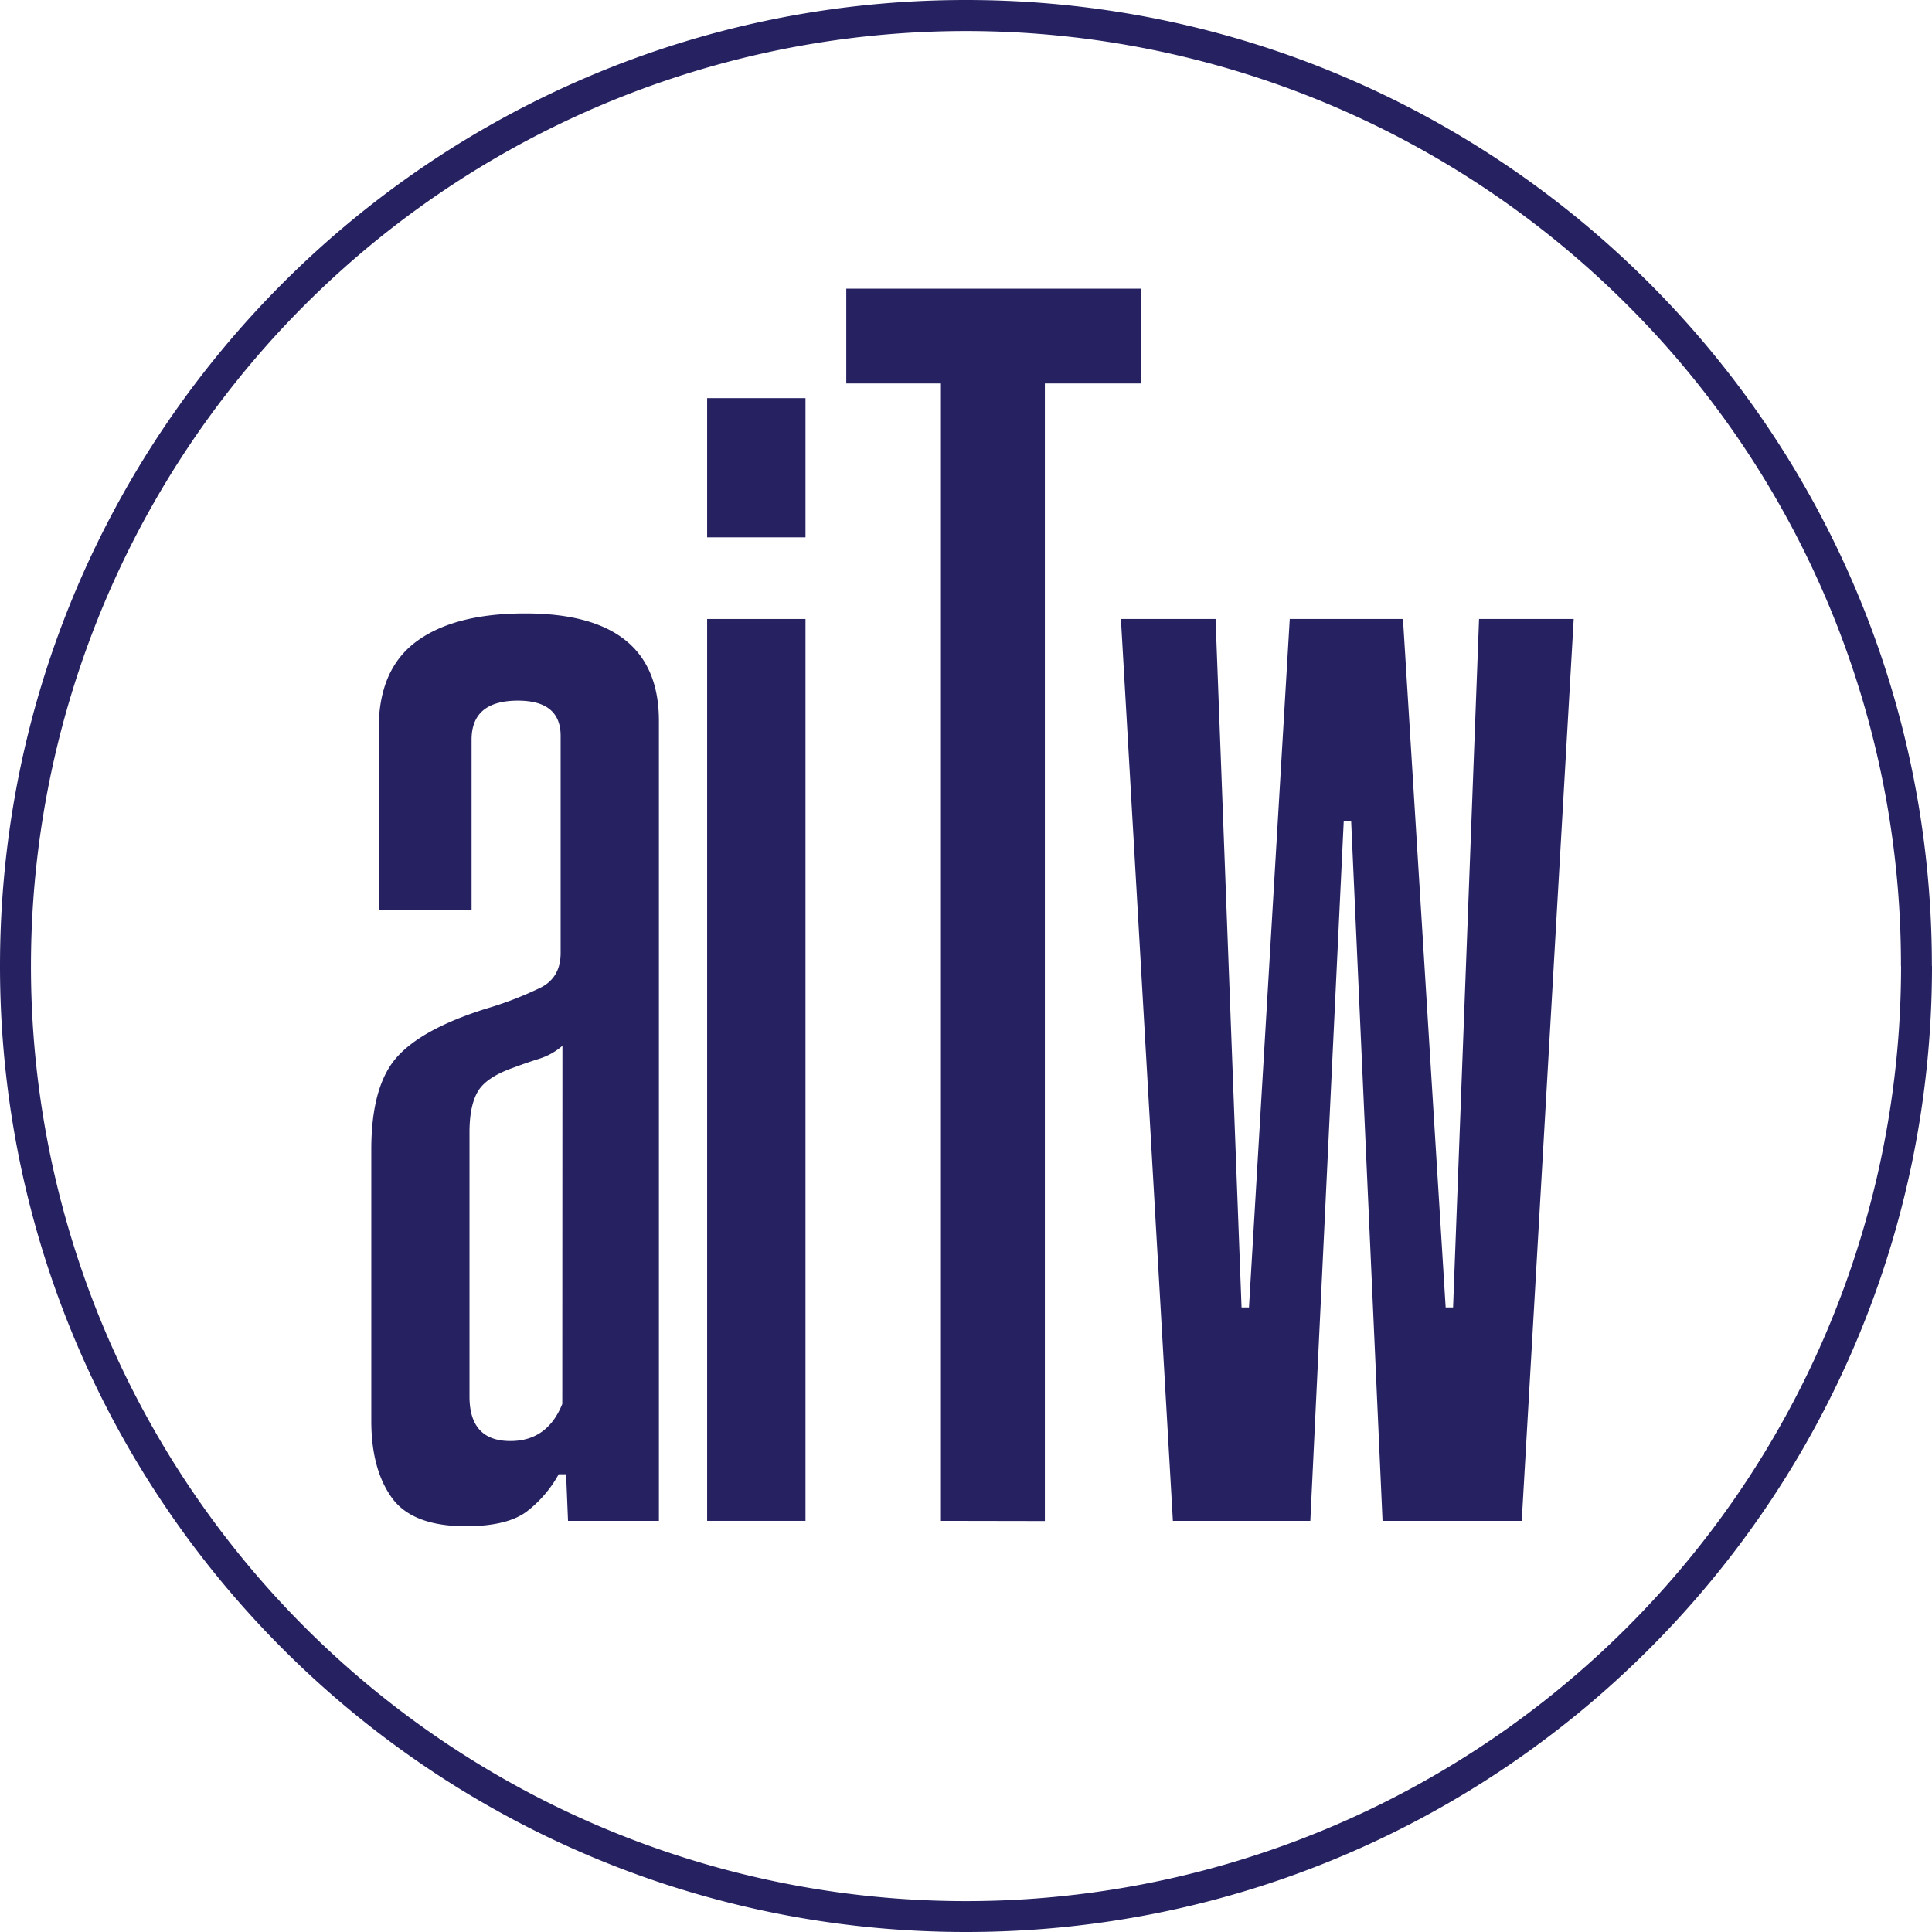
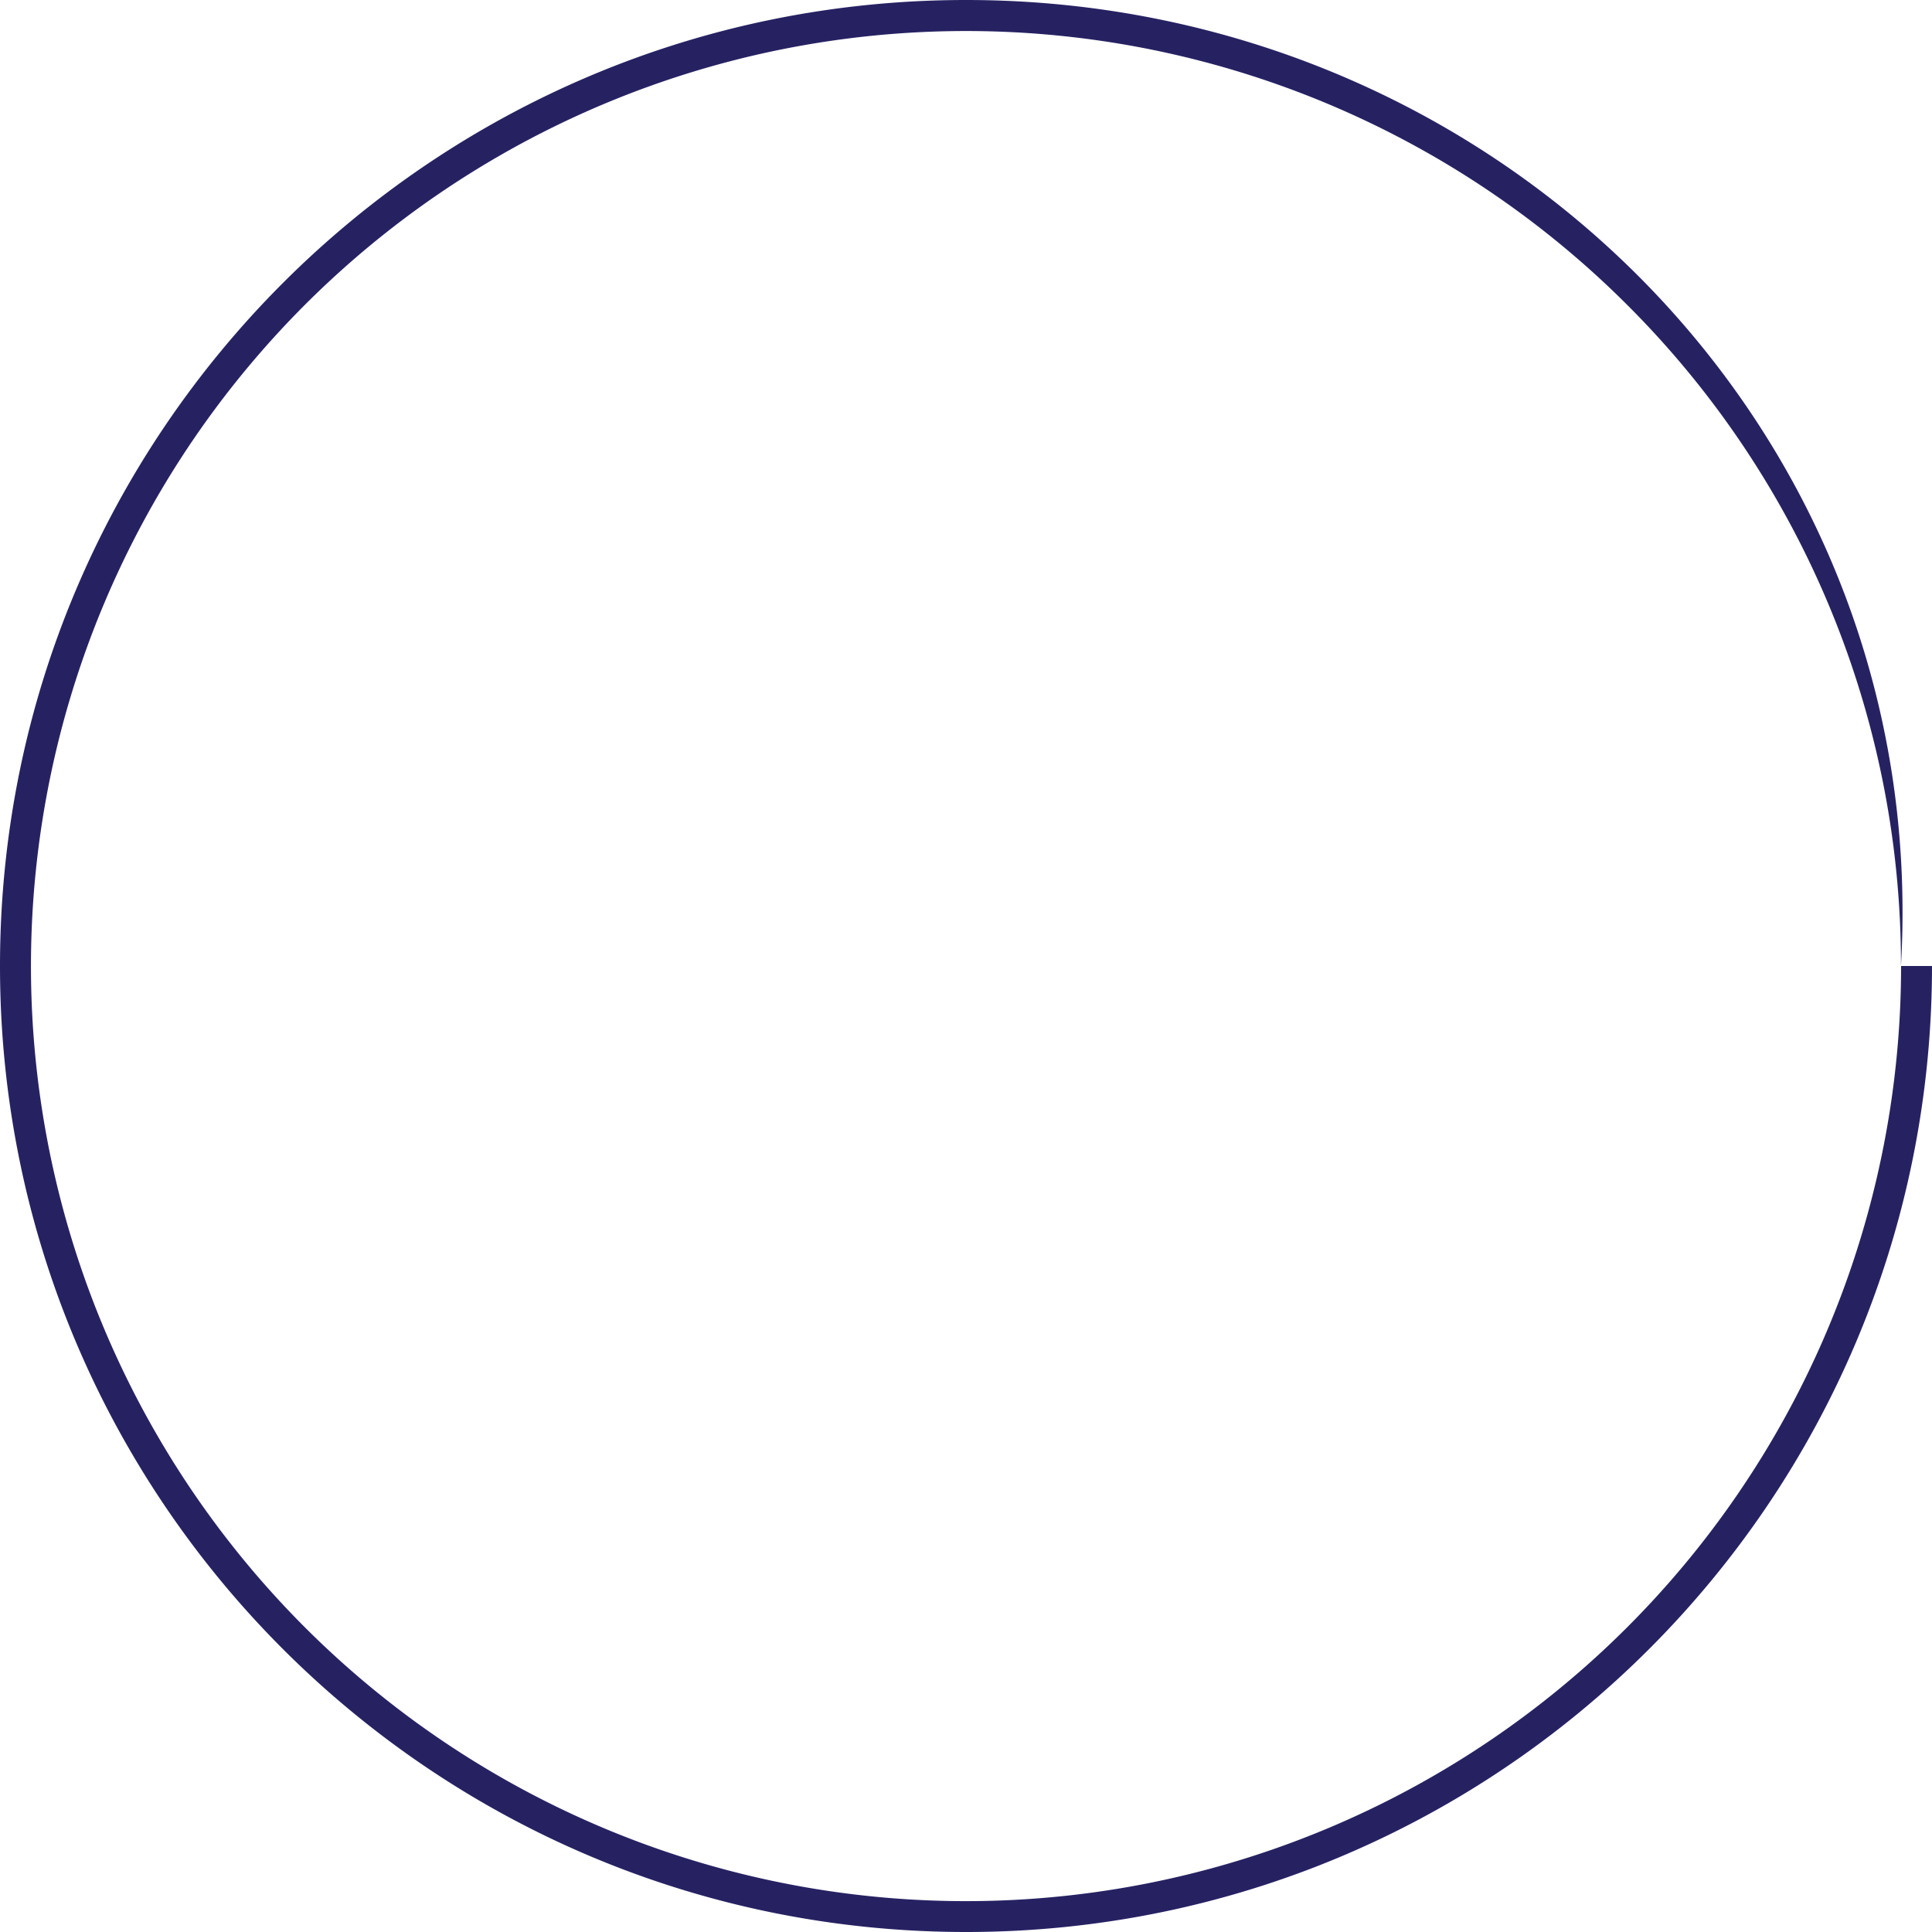
<svg xmlns="http://www.w3.org/2000/svg" viewBox="0 0 539.07 539.07">
  <defs>
    <style>.cls-1{fill:#262262;}</style>
  </defs>
  <g id="Layer_2" data-name="Layer 2">
    <g id="Layer_1-2" data-name="Layer 1">
-       <path class="cls-1" d="M158.49,424.35l-.53-13h-2.07a33.58,33.58,0,0,1-8.54,10.1q-5.43,4.39-17.35,4.4-15,0-20.71-8t-5.69-21.49v-75.6q0-17.6,7-25.63t25.12-13.72A98,98,0,0,0,151,275.49q5.43-2.85,5.43-9.58V205.33q0-9.83-11.91-9.84-12.94,0-12.94,10.88V254H105.67V203.26q0-16.57,10.61-24.34t30.29-7.76q37.29,0,37.28,30V424.35ZM156.93,291.8a18.61,18.61,0,0,1-6.48,3.62c-2.25.7-4.74,1.56-7.5,2.59q-7.26,2.6-9.58,6.47T131,315.61v74.05q0,12.42,11.39,12.42,10.35,0,14.5-10.35Z" />
-       <path class="cls-1" d="M197.31,149.93V111.09h27.44v38.84Zm0,274.42V172.71h27.44V424.35Z" />
-       <path class="cls-1" d="M262.54,424.35V107H236.13V80.54h82.32V107H291.54v317.4Z" />
-       <path class="cls-1" d="M327.26,424.35l-14.5-251.64h26.41l7.25,192.09h2.07l11.38-192.09h31.59L403.37,364.8h2.07l7.25-192.09H439.1L424.6,424.35H385.76L377,229.14h-2.07l-9.32,195.21Z" />
-       <path class="cls-1" d="M534.76,269.54h-4.32A260.9,260.9,0,1,1,454,85.05a260,260,0,0,1,76.41,184.49h8.63C539.07,120.68,418.4,0,269.54,0S0,120.68,0,269.54,120.67,539.07,269.54,539.07,539.07,418.4,539.07,269.54Z" />
+       <path class="cls-1" d="M534.76,269.54h-4.32A260.9,260.9,0,1,1,454,85.05a260,260,0,0,1,76.41,184.49C539.07,120.68,418.4,0,269.54,0S0,120.68,0,269.54,120.67,539.07,269.54,539.07,539.07,418.4,539.07,269.54Z" />
    </g>
  </g>
</svg>